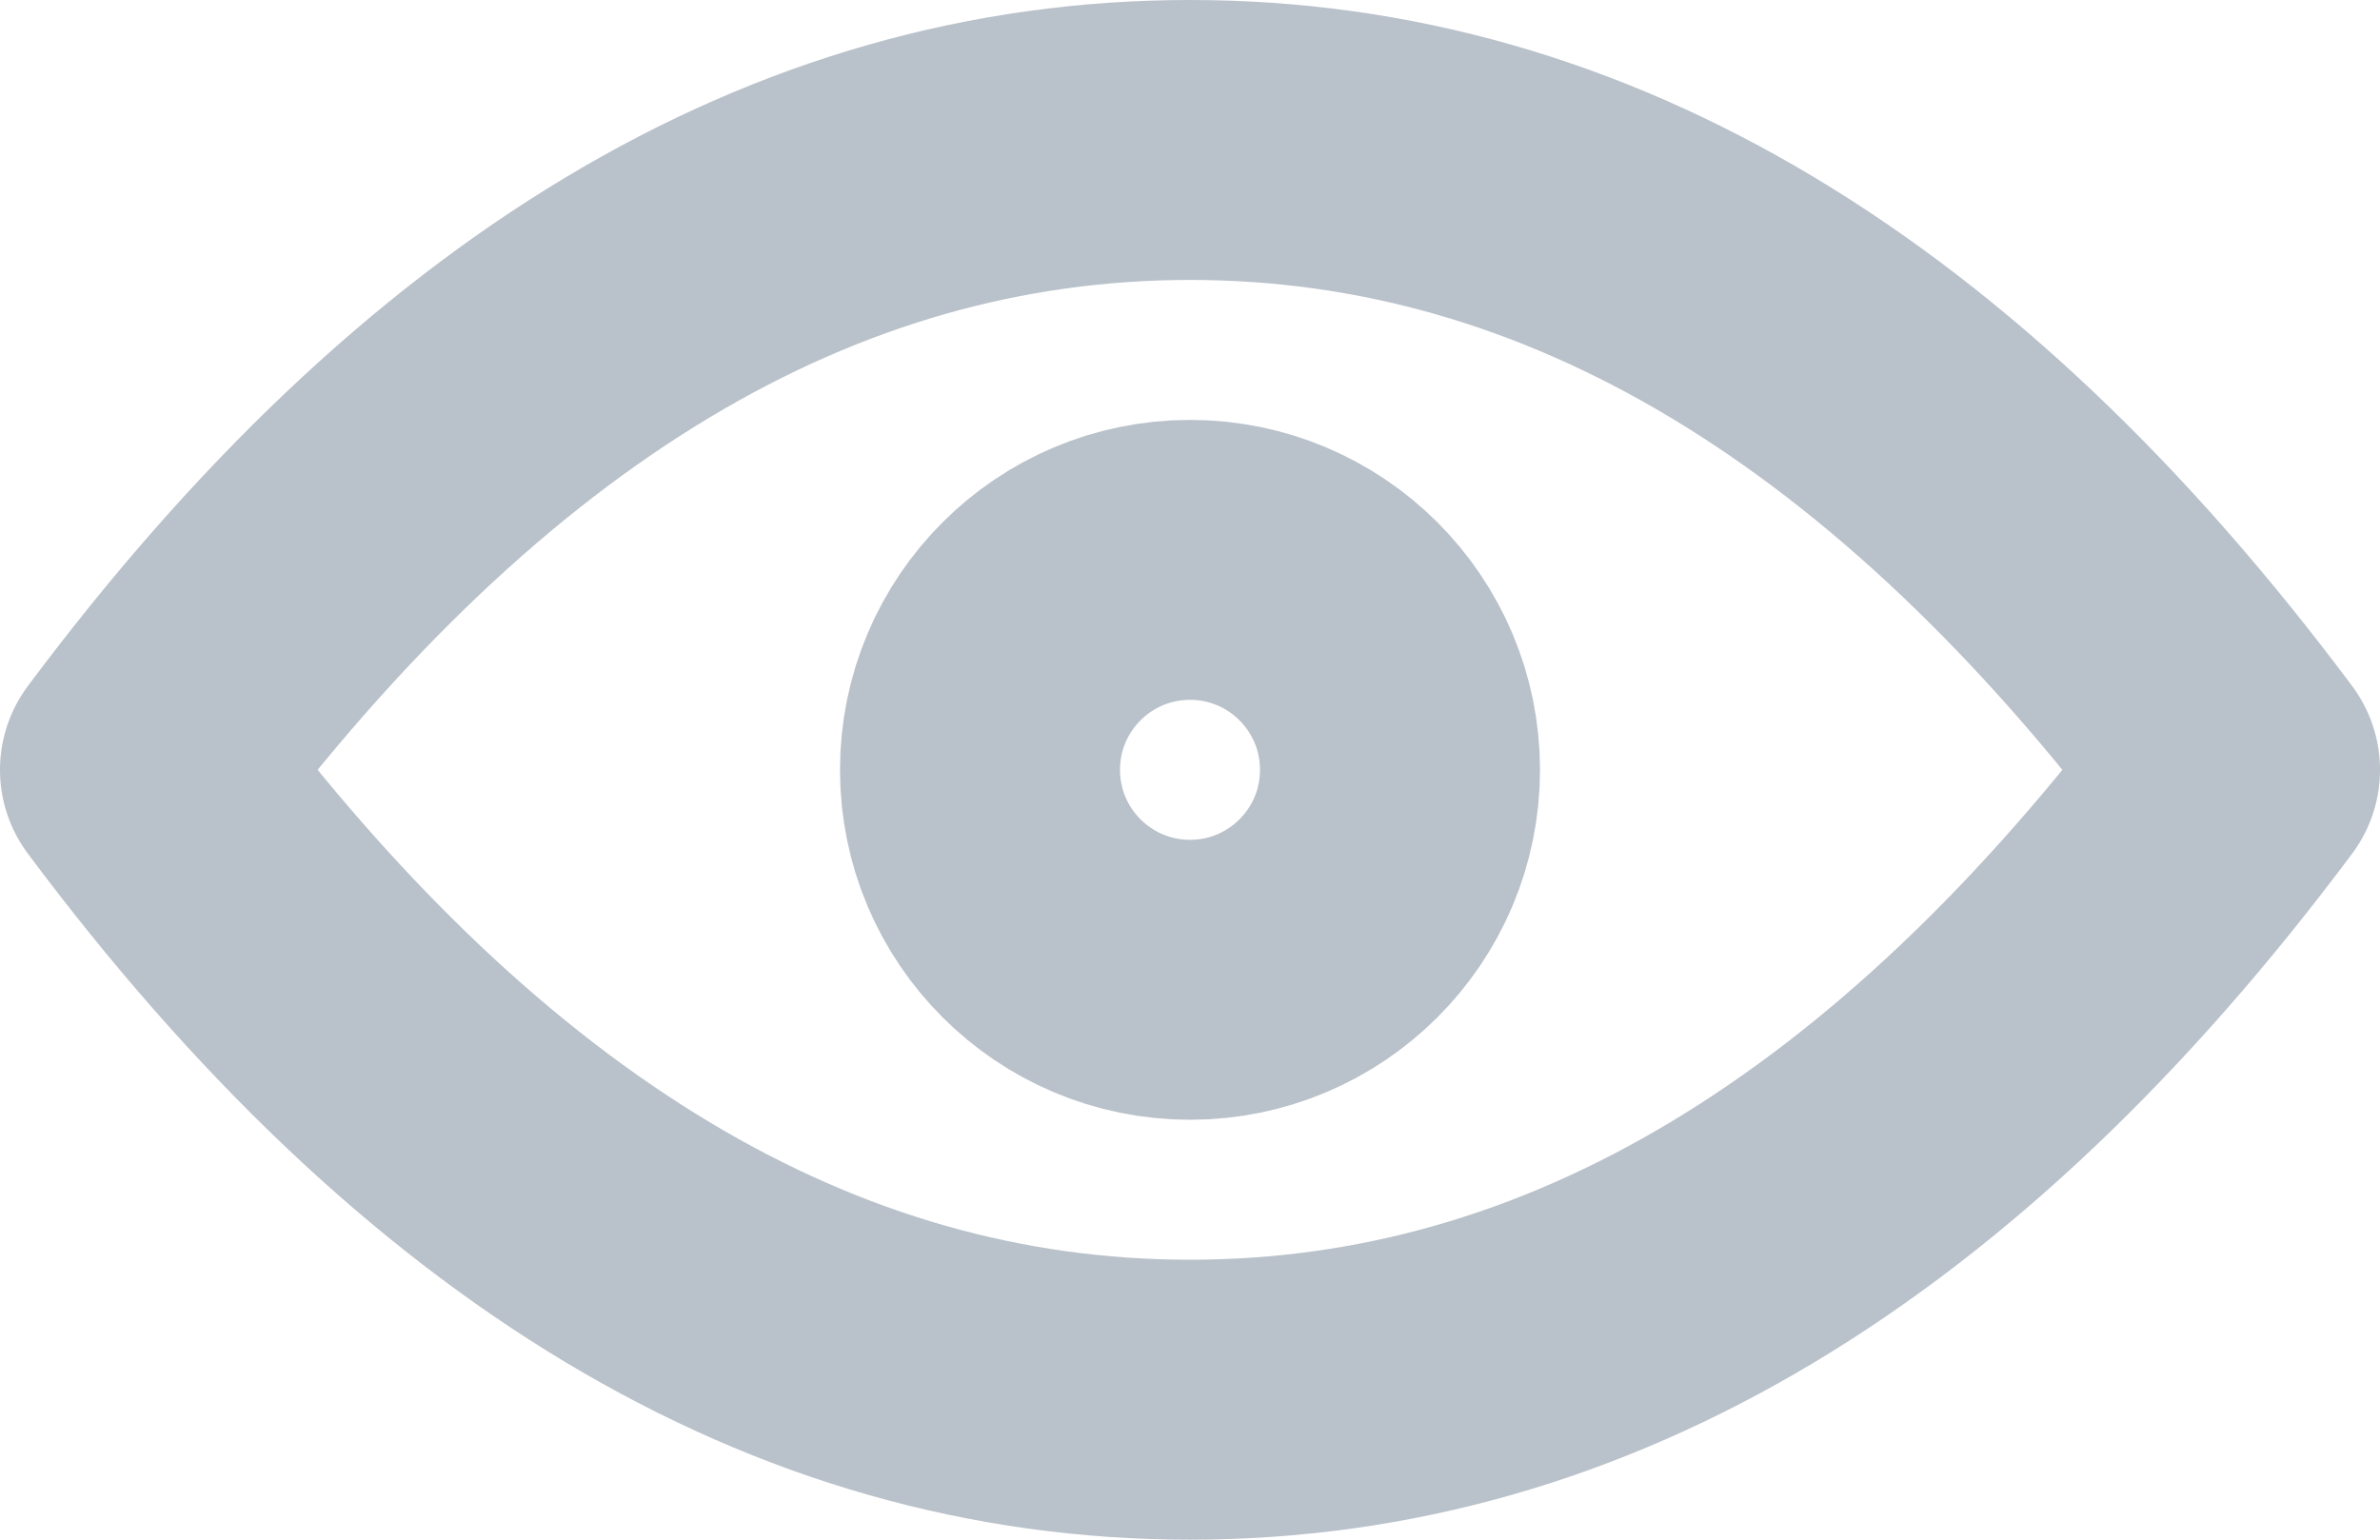
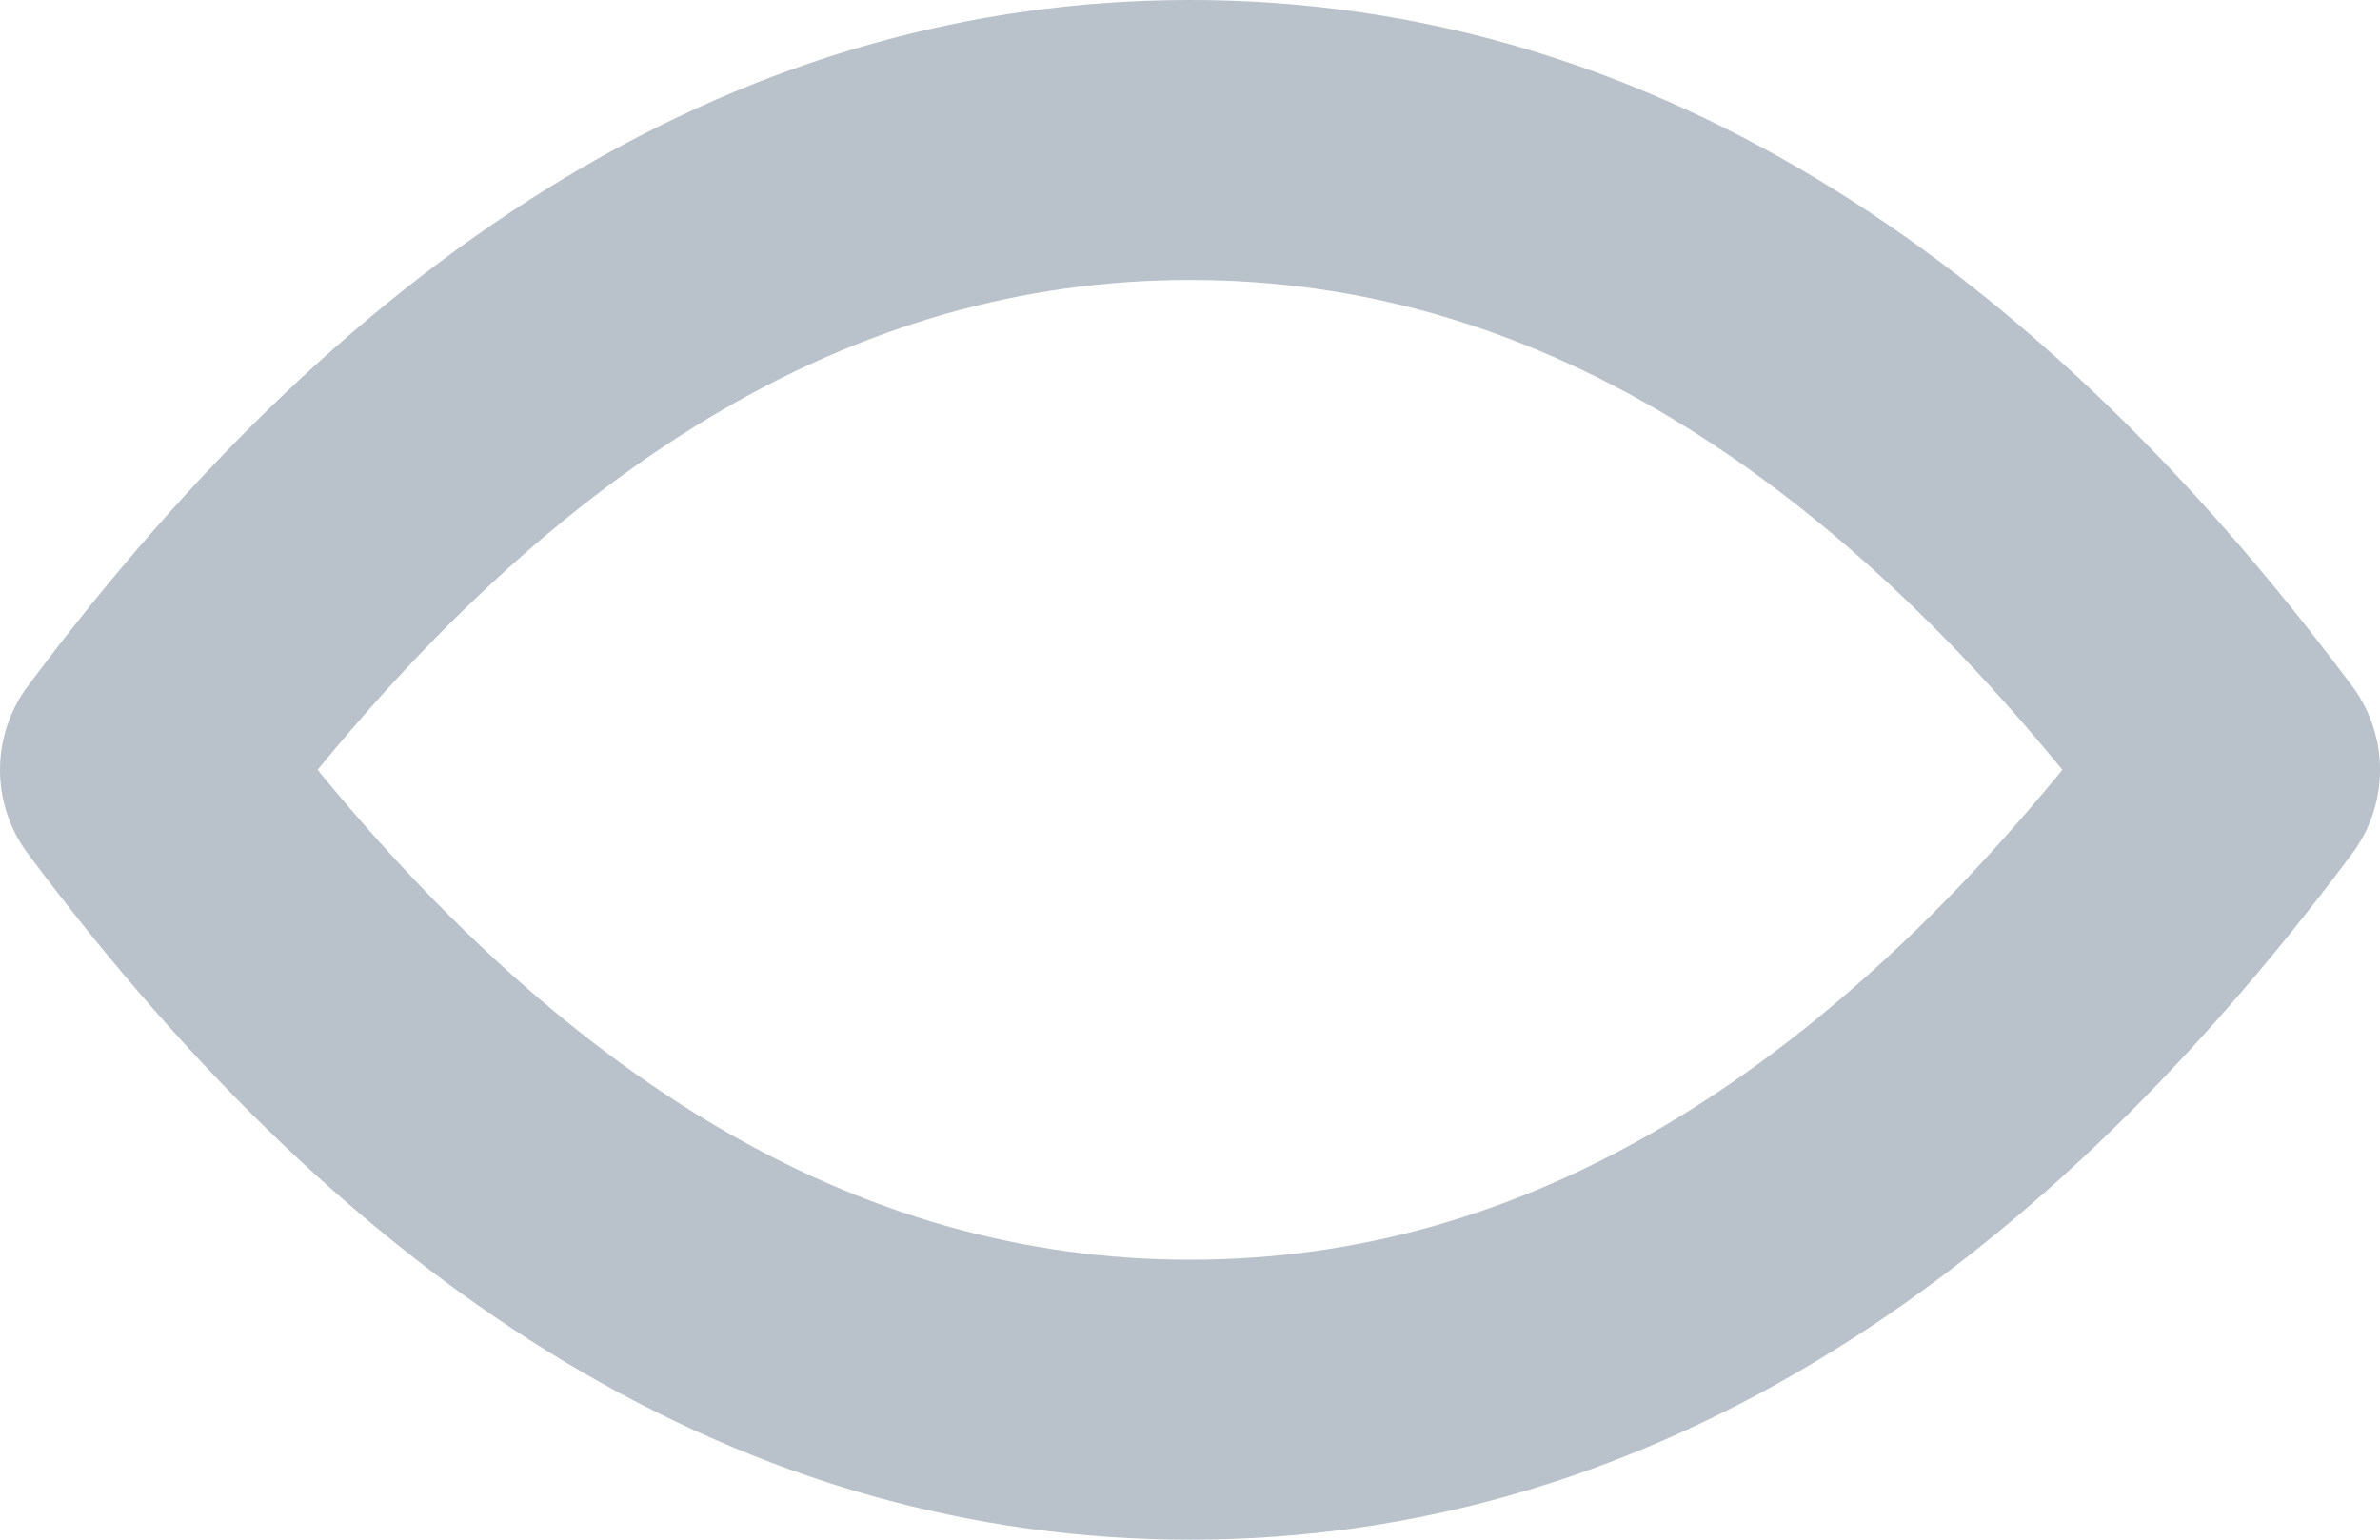
<svg xmlns="http://www.w3.org/2000/svg" width="17px" height="11px" viewBox="0 0 17 11" version="1.1">
  <title>Group 24</title>
  <desc>Created with Sketch.</desc>
  <defs />
  <g id="Page-2" stroke="none" stroke-width="1" fill="none" fill-rule="evenodd">
    <g id="Group-24" transform="translate(1, 1)" stroke="#B9C1CA" stroke-width="2">
      <path d="M7.5,9 C10.261,9 12.761,7.5 15,4.5 C12.761,1.5 10.261,0 7.5,0 C4.739,0 2.239,1.5 0,4.5 C2.239,7.5 4.739,9 7.5,9 Z" id="Oval-6" stroke-linejoin="round" />
-       <circle id="Oval-7" cx="7.5" cy="4.5" r="1.5" />
    </g>
  </g>
</svg>